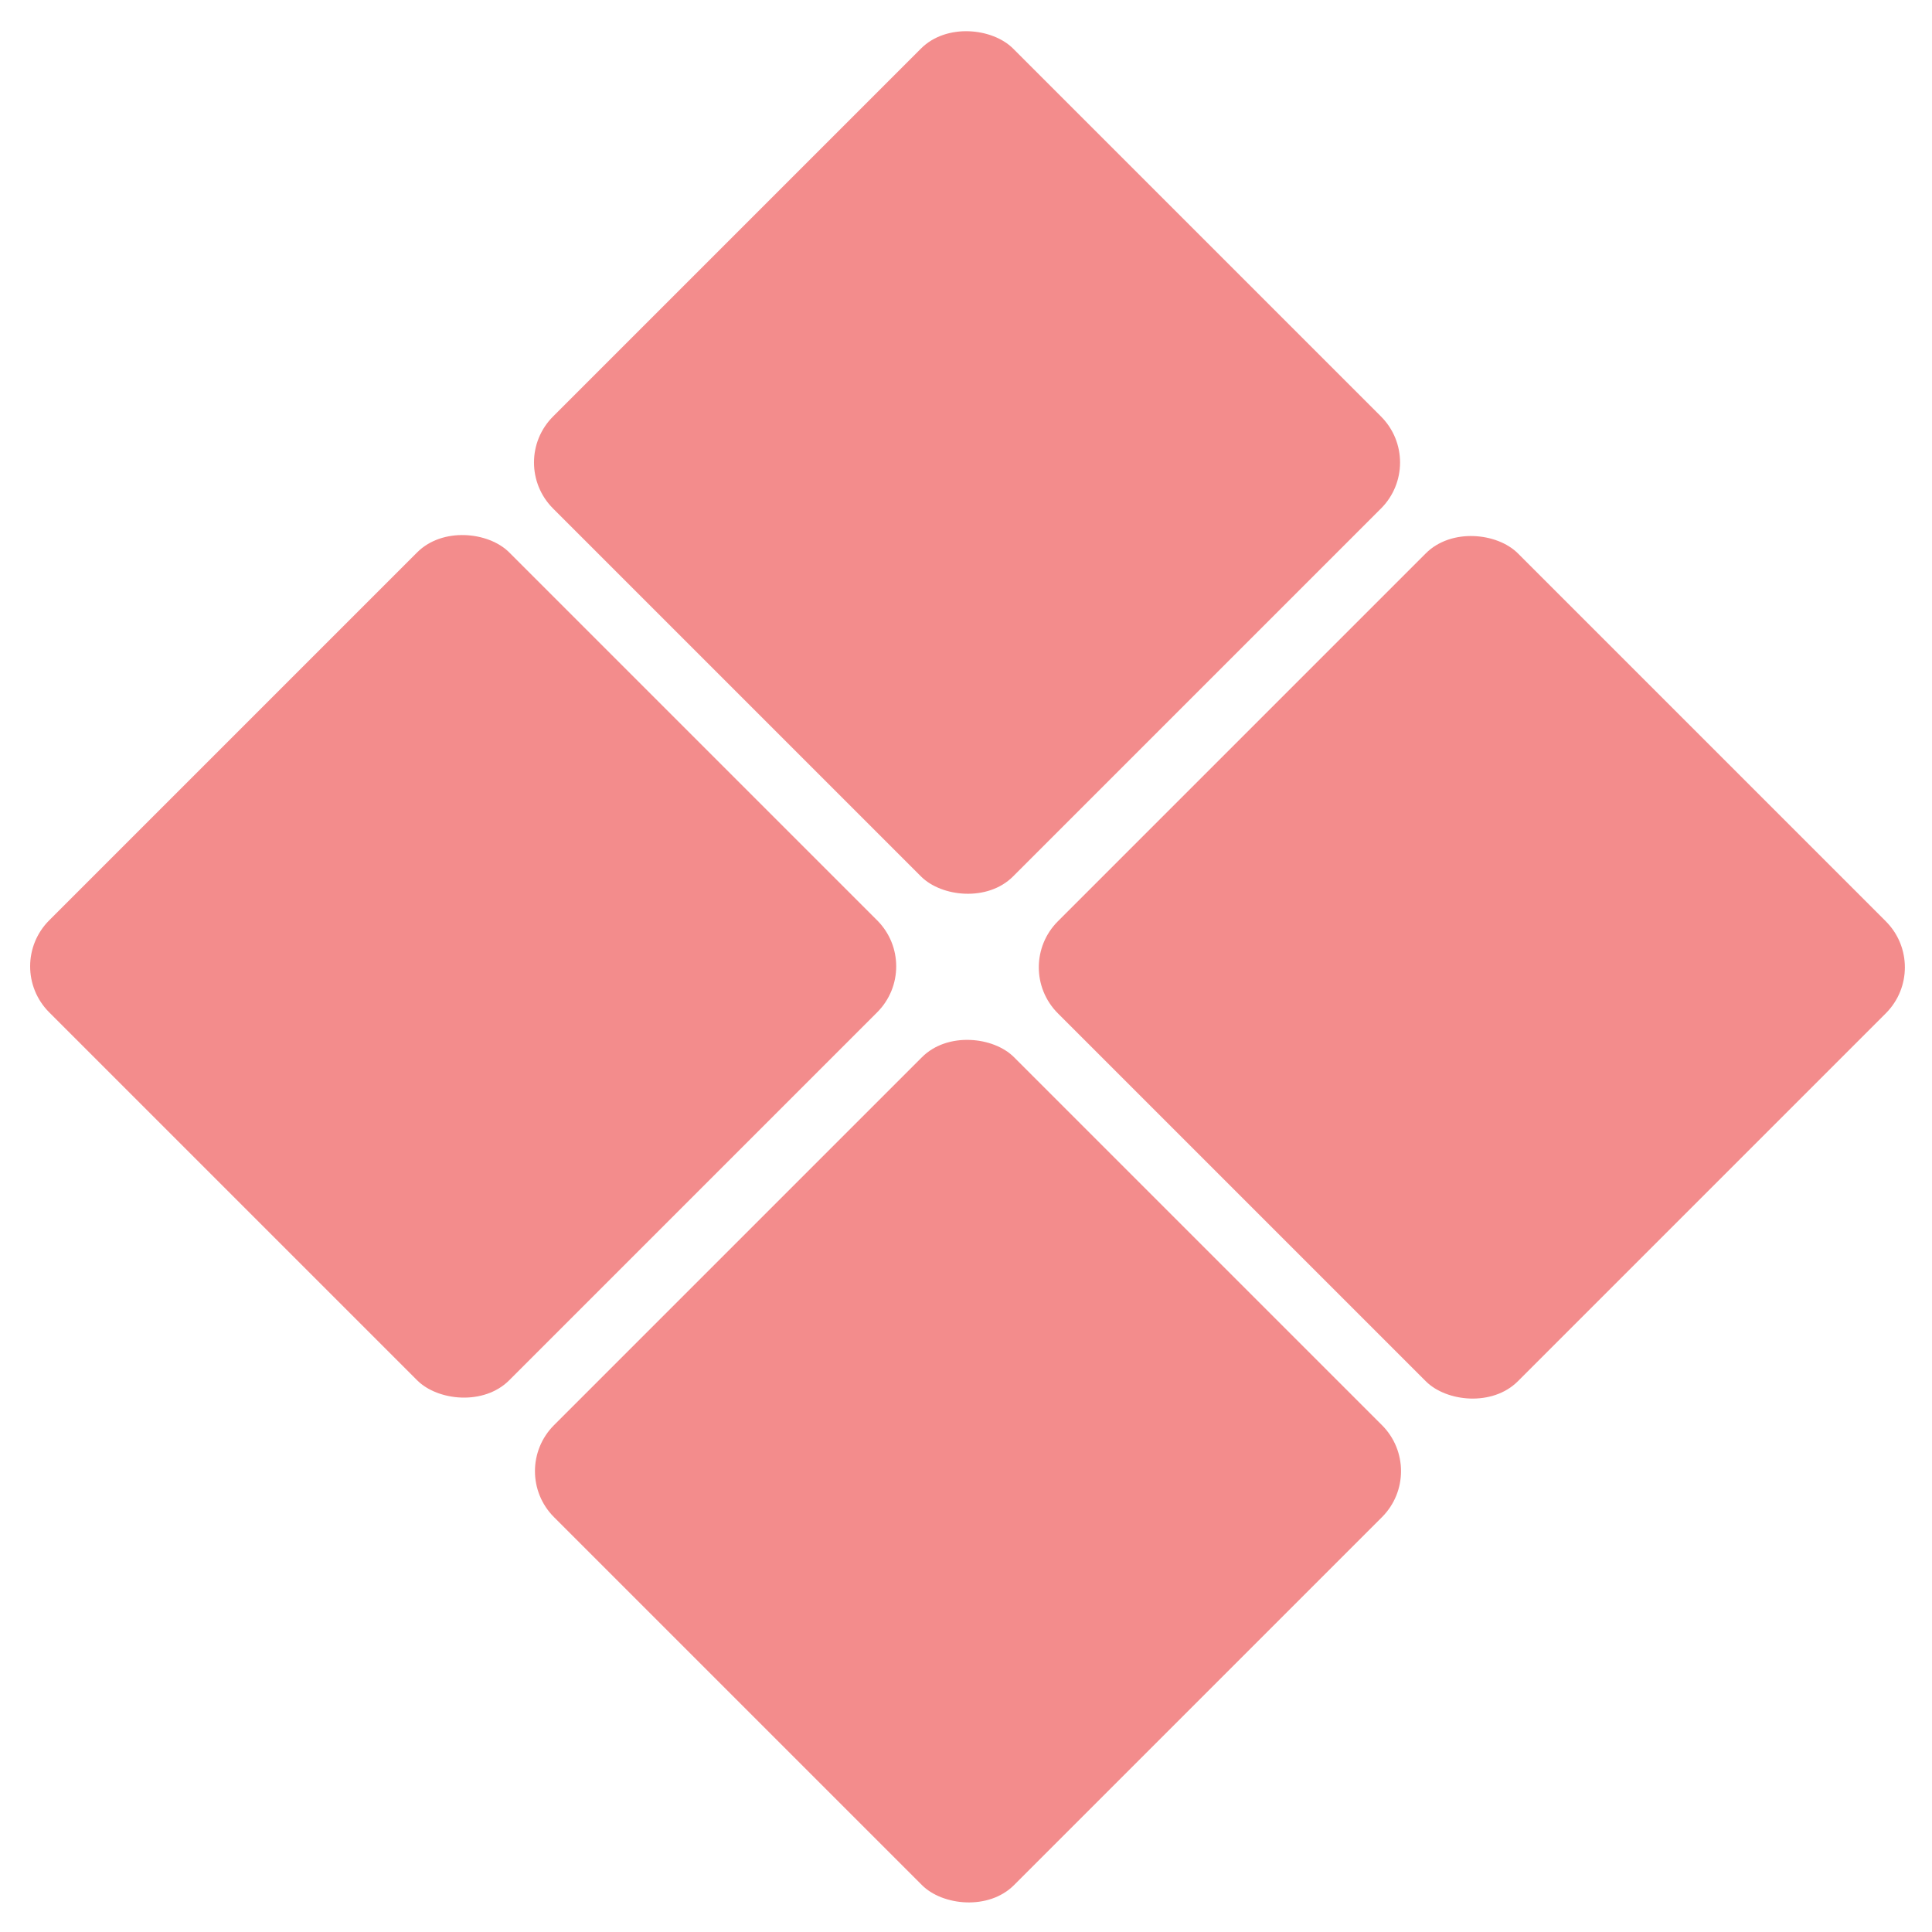
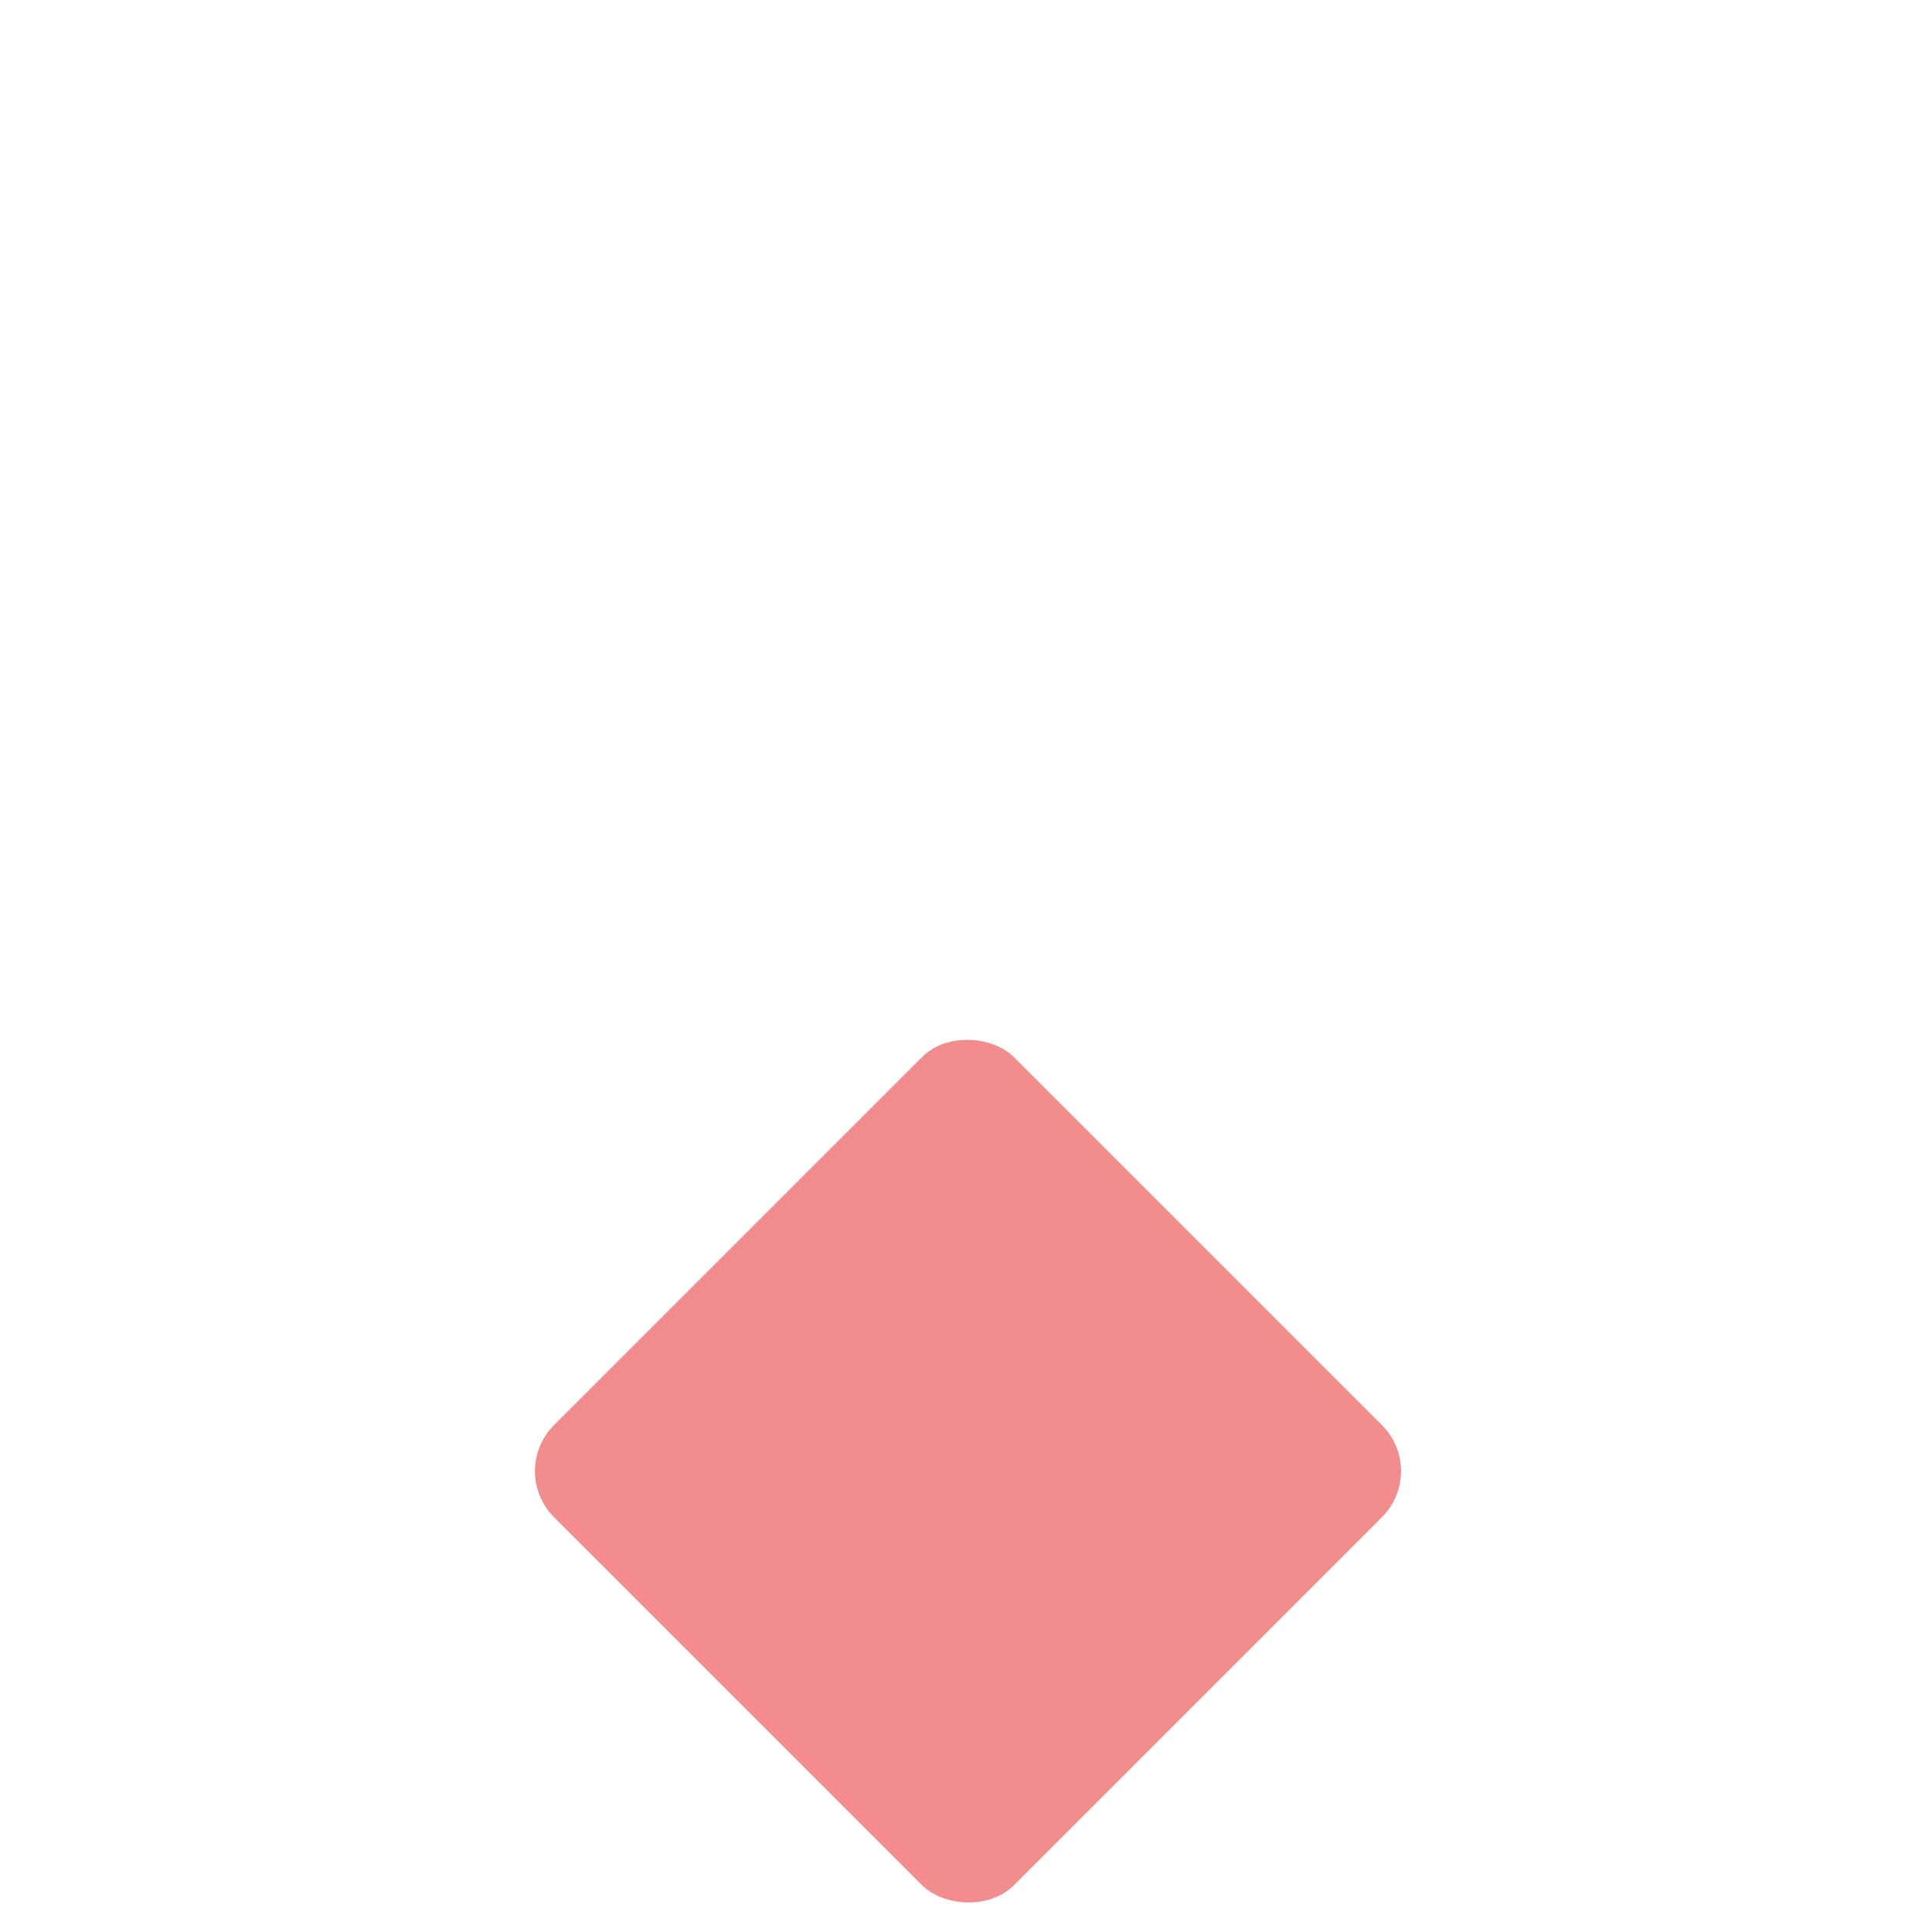
<svg xmlns="http://www.w3.org/2000/svg" width="594" height="594" viewBox="0 0 594 594" fill="none">
-   <rect x="0.983" y="297.103" width="200" height="200" rx="20" transform="rotate(-45 0.983 297.103)" fill="#F06F6F" fill-opacity="0.8" />
  <rect x="156.19" y="452.31" width="200" height="200" rx="20" transform="rotate(-45 156.19 452.31)" fill="#F06F6F" fill-opacity="0.8" />
-   <rect x="155.893" y="142.195" width="200" height="200" rx="20" transform="rotate(-45 155.893 142.195)" fill="#F06F6F" fill-opacity="0.8" />
-   <rect x="311.1" y="297.401" width="200" height="200" rx="20" transform="rotate(-45 311.1 297.401)" fill="#F06F6F" fill-opacity="0.8" />
</svg>